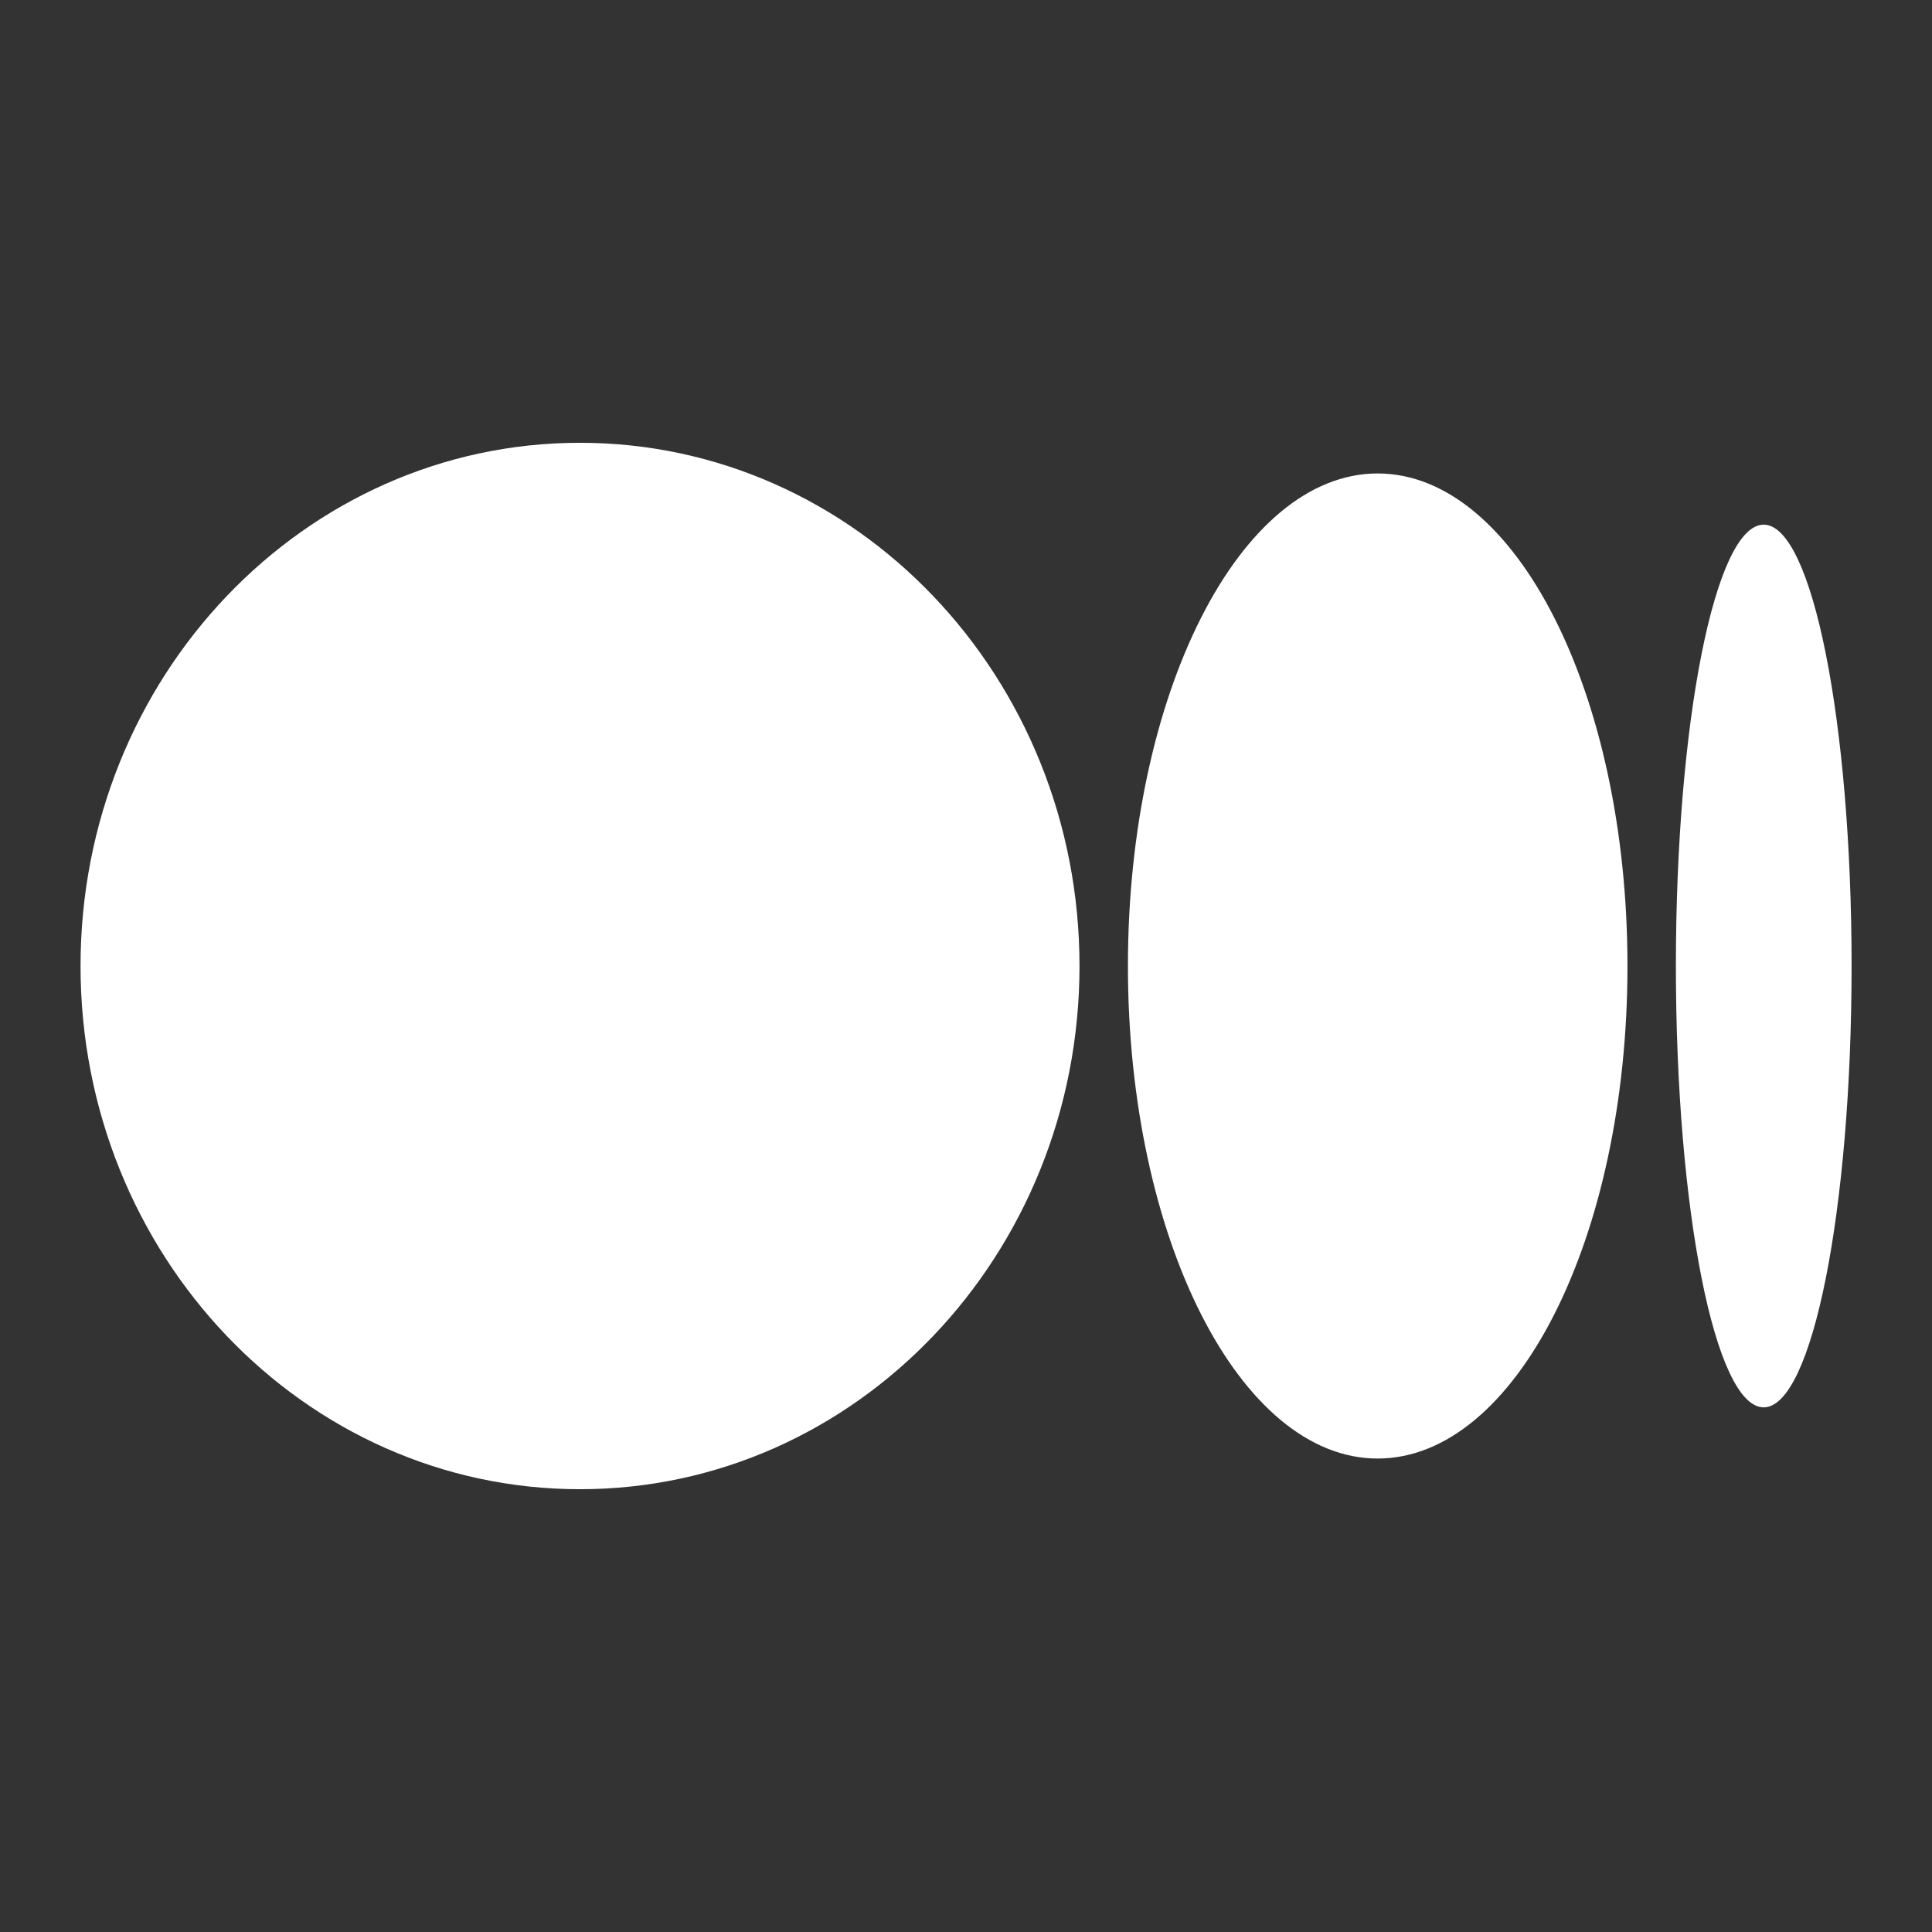
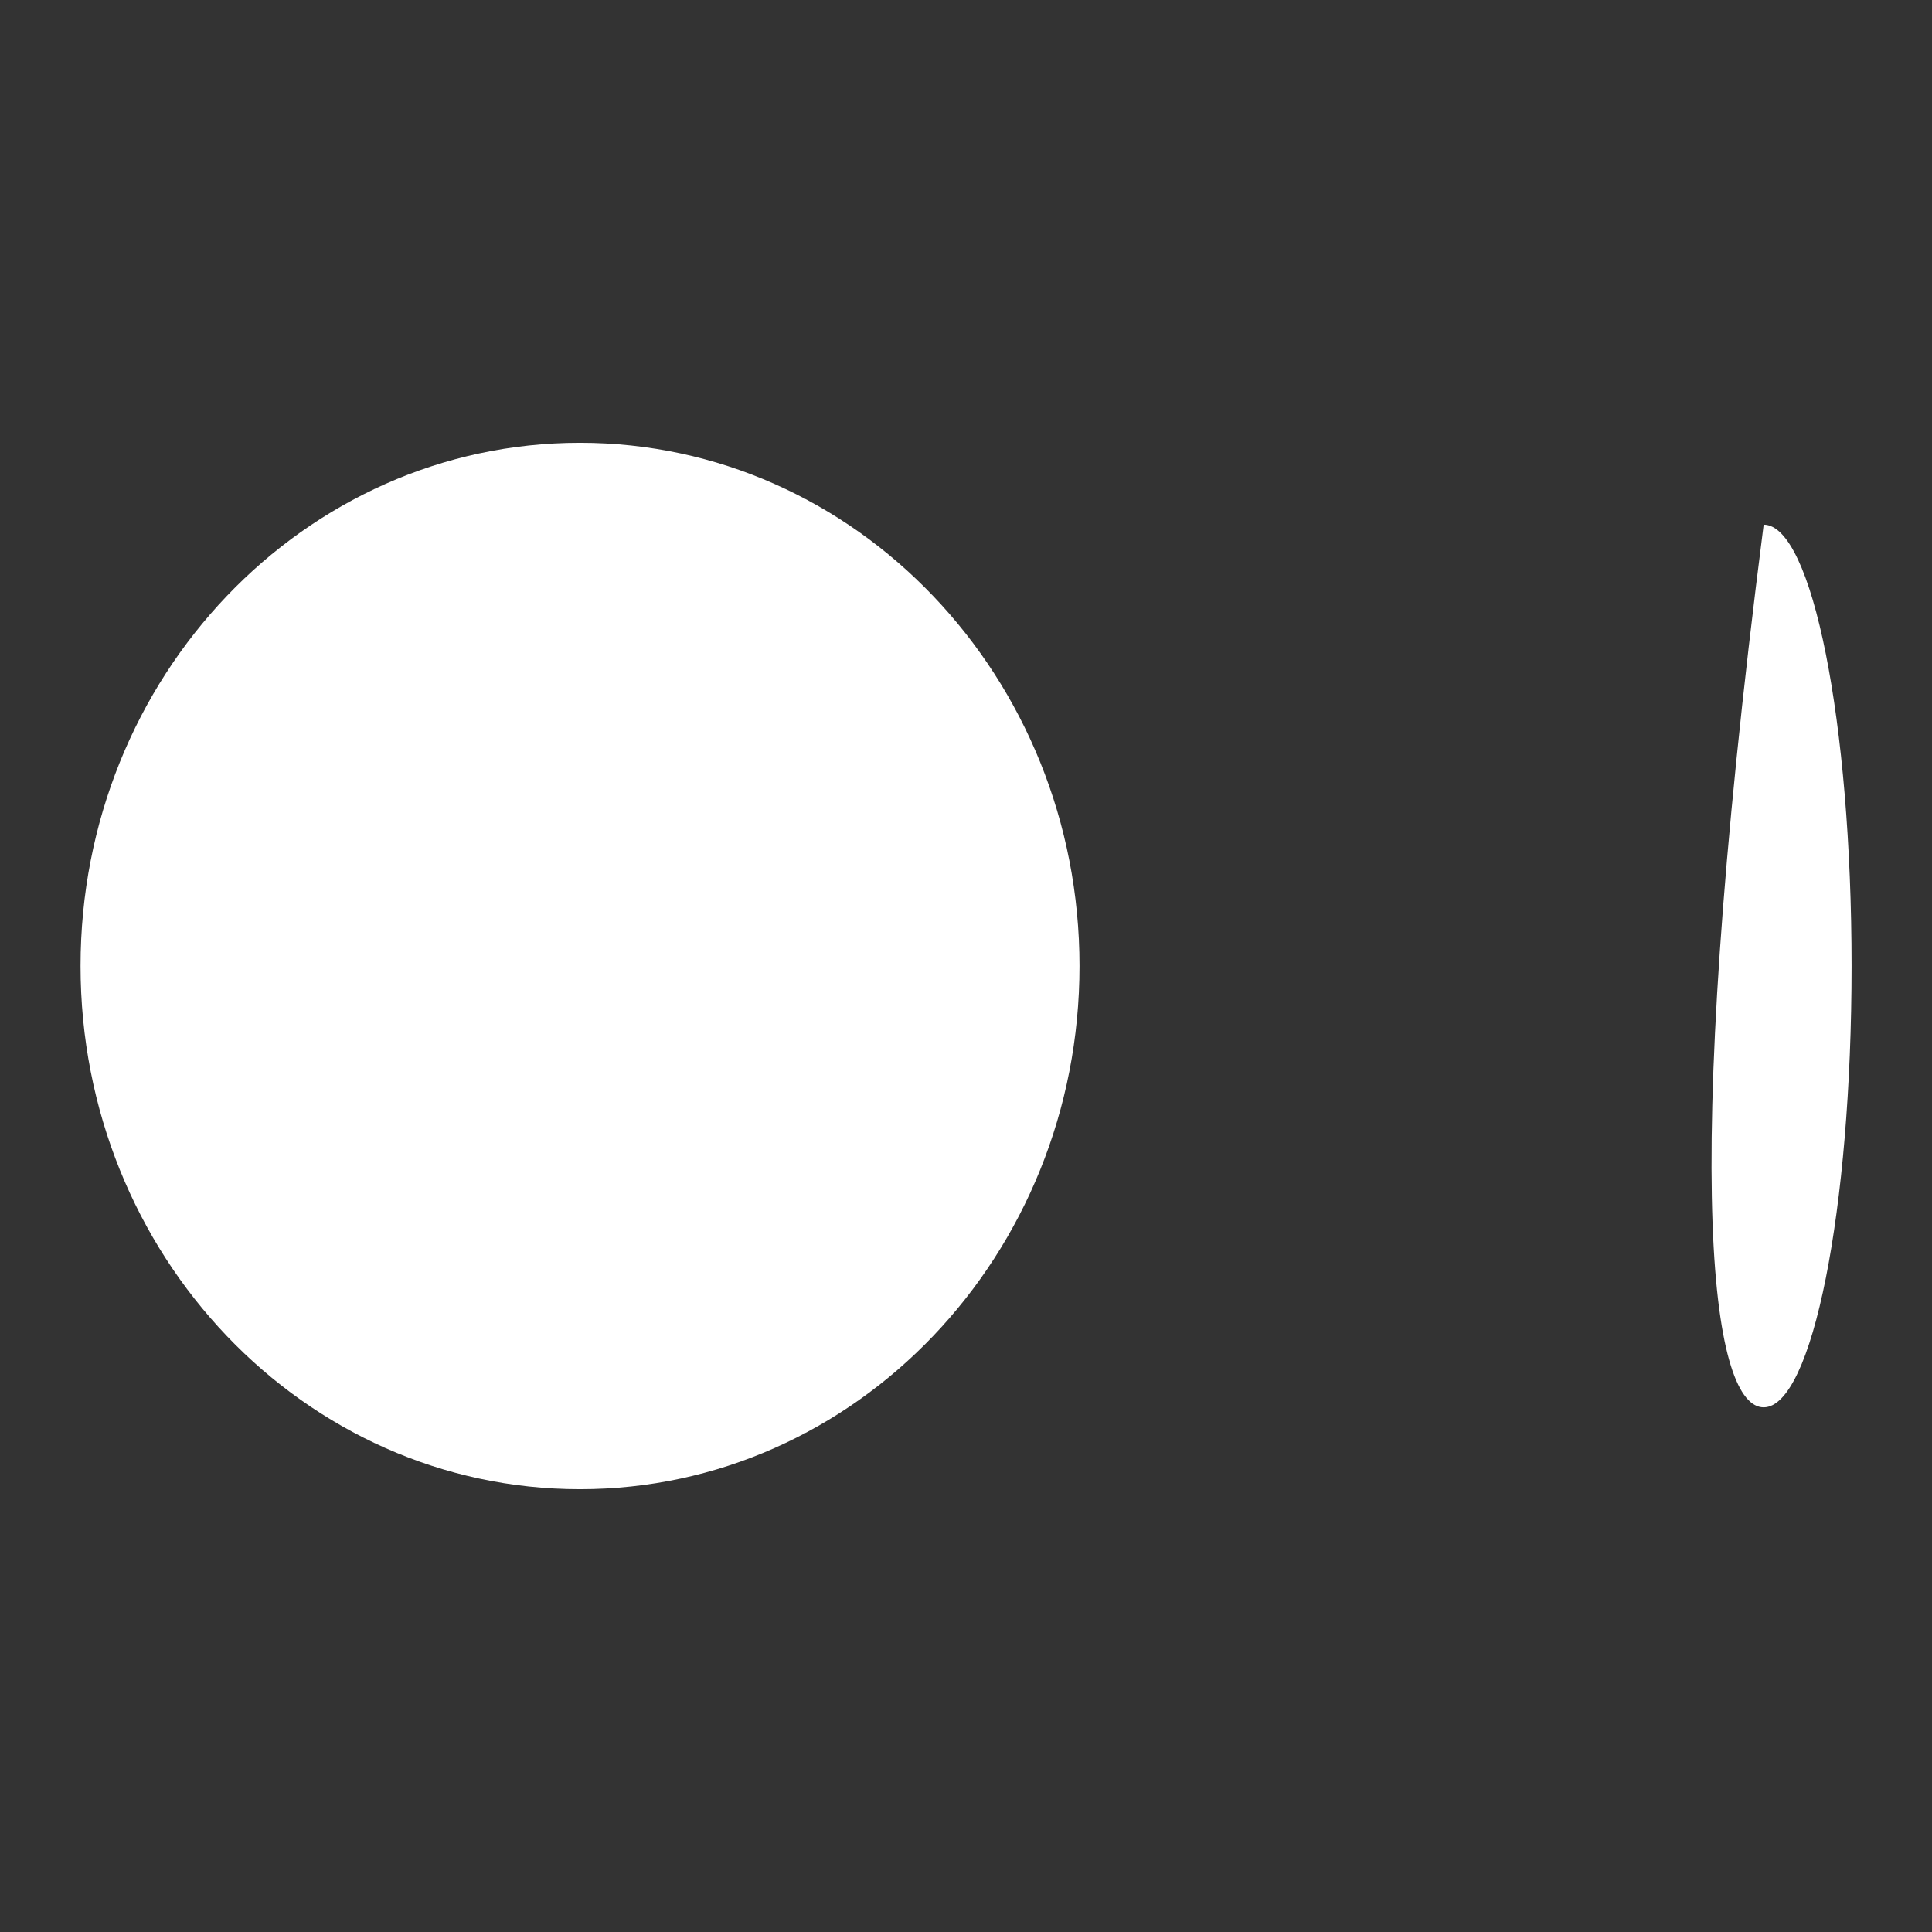
<svg xmlns="http://www.w3.org/2000/svg" width="16" height="16" viewBox="0 0 16 16" fill="none">
  <rect x="0" y="0" width="16" height="16" fill="#333333" stroke="none" />
  <path d="M4.803 12.333C7.088 12.333 8.94 10.393 8.94 8C8.94 5.607 7.088 3.667 4.803 3.667C2.519 3.667 0.667 5.606 0.667 8C0.667 10.394 2.519 12.333 4.803 12.333Z" fill="white" />
-   <path d="M11.409 12.079C12.552 12.079 13.478 10.253 13.478 8C13.478 5.748 12.552 3.921 11.409 3.921C10.267 3.921 9.341 5.748 9.341 8C9.341 10.252 10.267 12.079 11.409 12.079Z" fill="white" />
-   <path d="M14.606 11.655C15.008 11.655 15.334 10.018 15.334 8C15.334 5.982 15.008 4.345 14.606 4.345C14.204 4.345 13.879 5.982 13.879 8C13.879 10.018 14.204 11.655 14.606 11.655Z" fill="white" />
+   <path d="M14.606 11.655C15.008 11.655 15.334 10.018 15.334 8C15.334 5.982 15.008 4.345 14.606 4.345C13.879 10.018 14.204 11.655 14.606 11.655Z" fill="white" />
</svg>